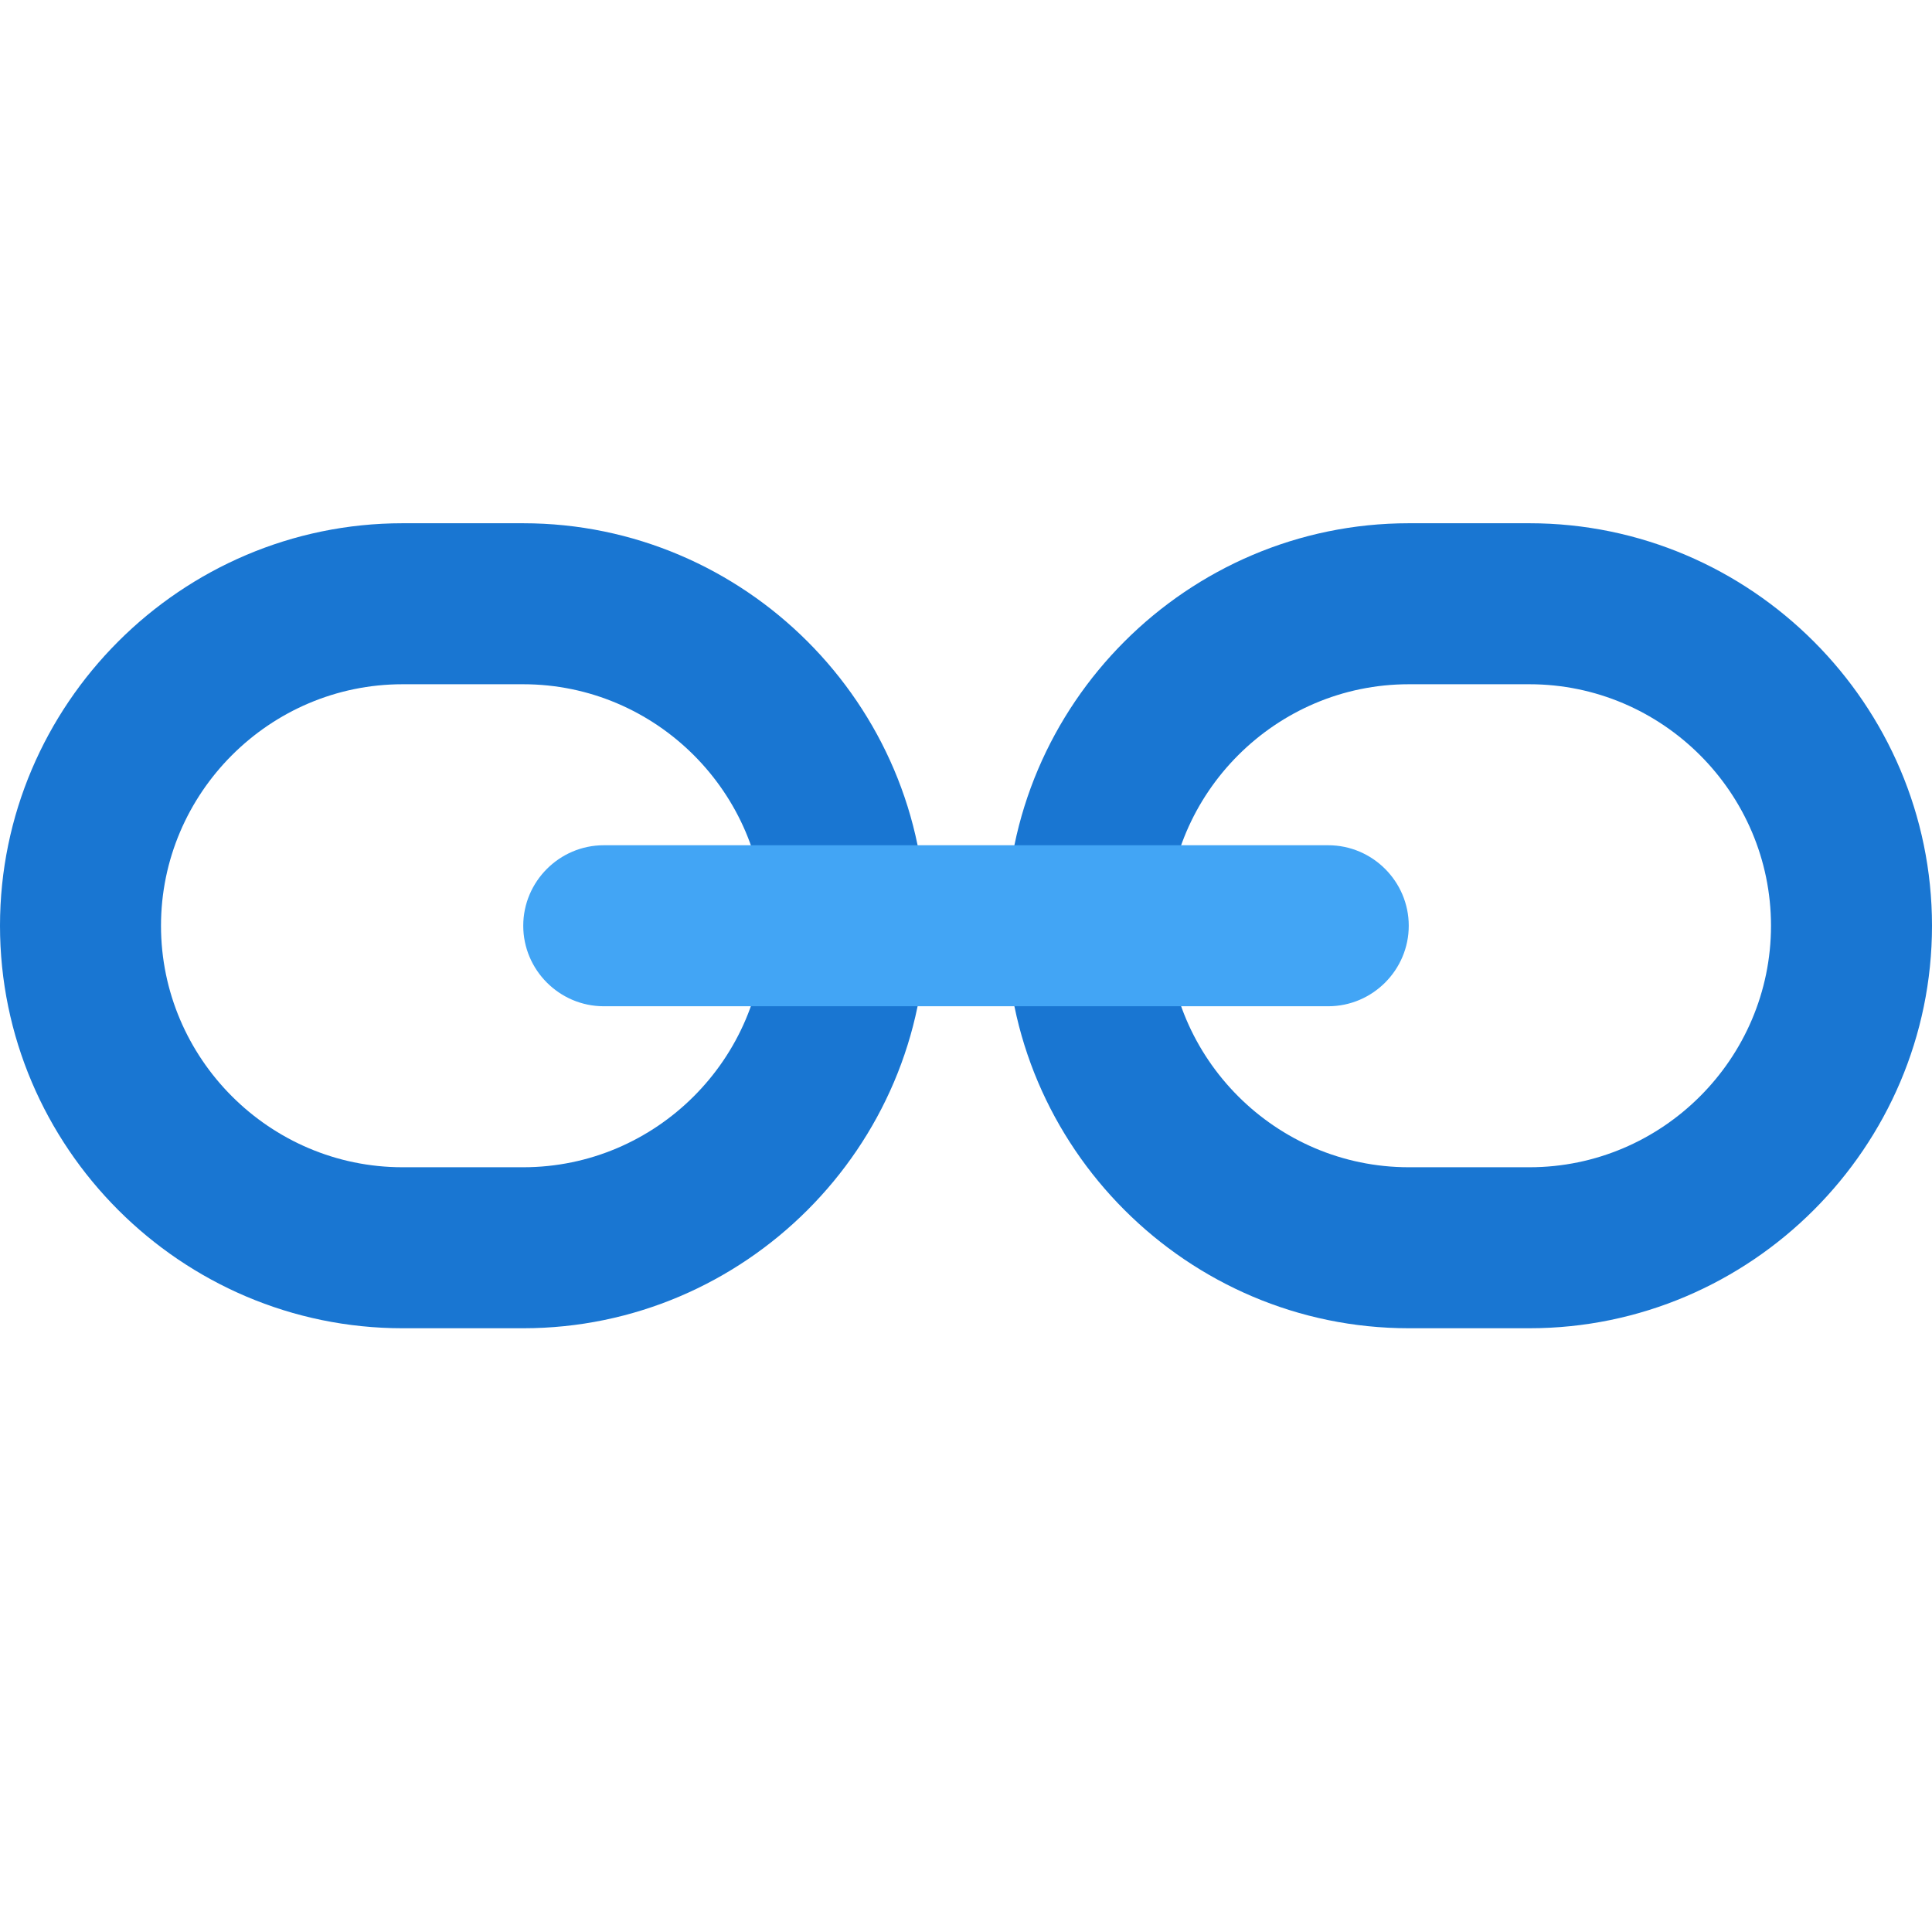
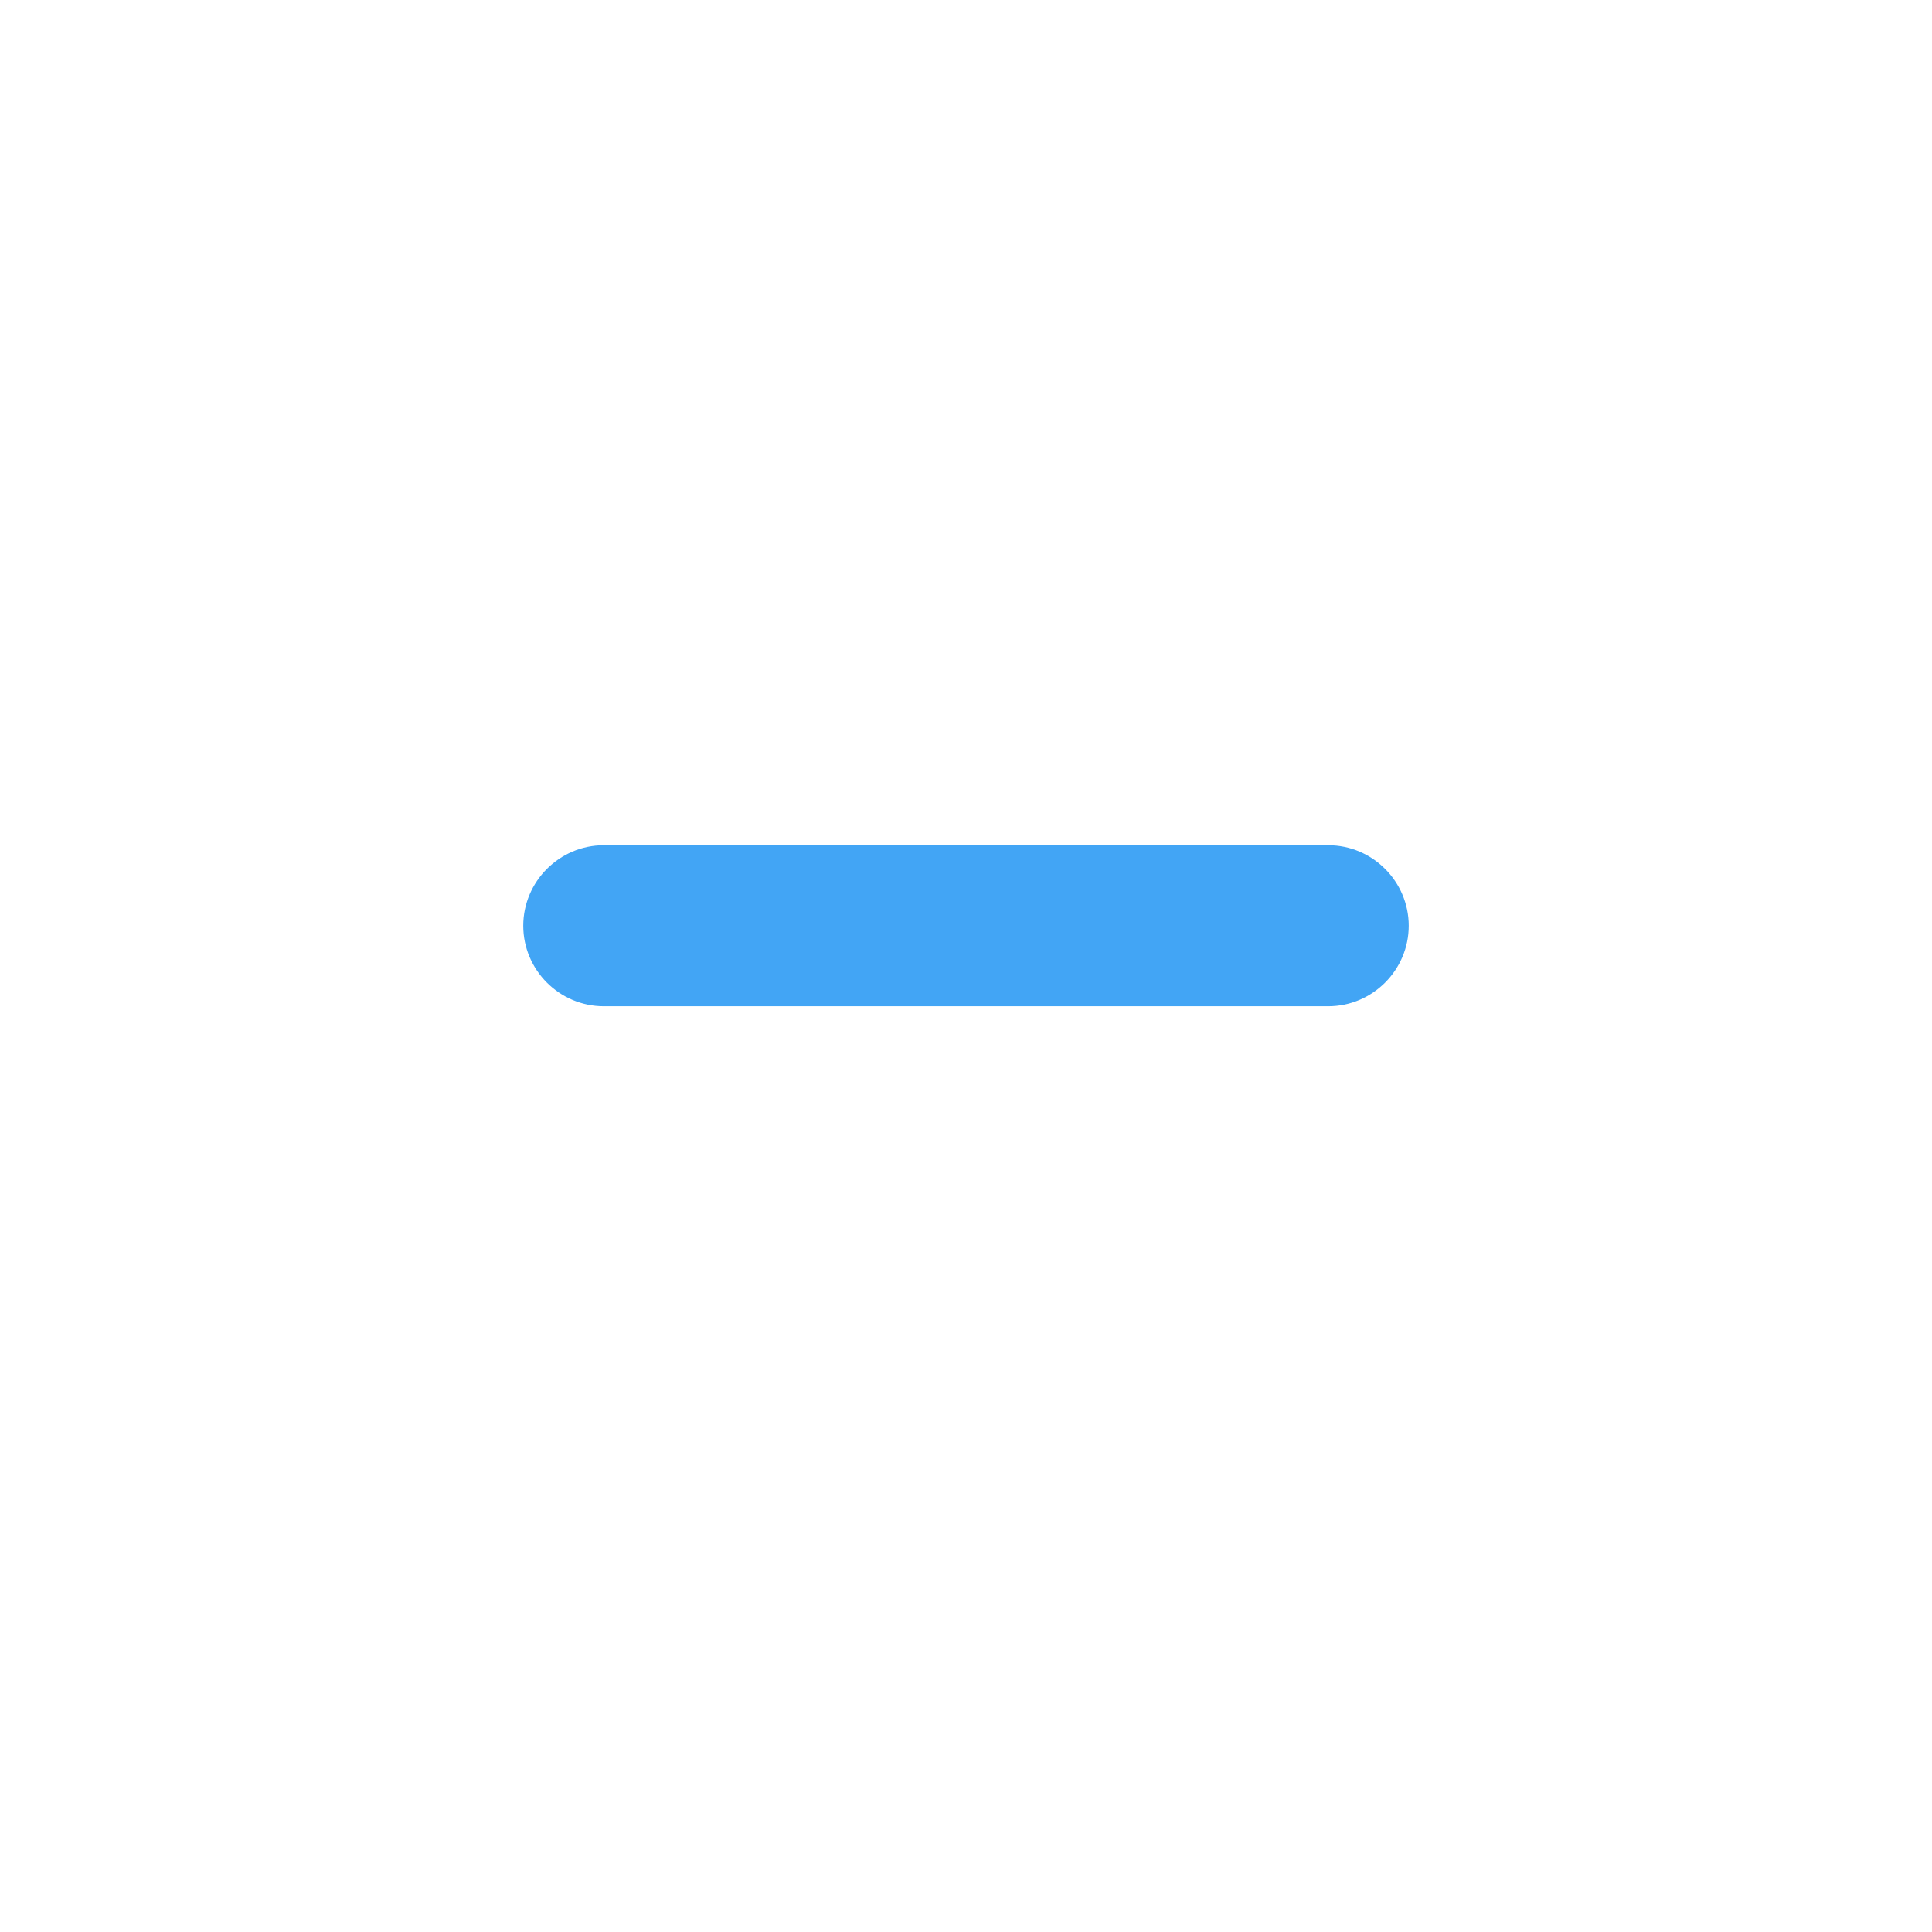
<svg xmlns="http://www.w3.org/2000/svg" width="800px" height="800px" viewBox="0 0 1024 1024" class="icon" version="1.1">
-   <path d="M810.667 277.333h-64c-117.333 0-213.333 96-213.333 213.333s96 213.333 213.333 213.333h64c117.333 0 213.333-96 213.333-213.333s-96-213.333-213.333-213.333z m0 341.333h-64c-70.4 0-128-57.6-128-128s57.6-128 128-128h64c70.4 0 128 57.6 128 128s-57.6 128-128 128zM277.333 277.333h-64C96 277.333 0 373.333 0 490.667s96 213.333 213.333 213.333h64c117.333 0 213.333-96 213.333-213.333s-96-213.333-213.333-213.333z m0 341.333h-64c-70.4 0-128-57.6-128-128s57.6-128 128-128h64c70.4 0 128 57.6 128 128s-57.6 128-128 128z" fill="#1976D2" />
  <path d="M704 448H320c-23.467 0-42.667 19.2-42.667 42.667s19.2 42.667 42.667 42.667h384c23.467 0 42.667-19.2 42.667-42.667s-19.2-42.667-42.667-42.667z" fill="#42A5F5" />
</svg>